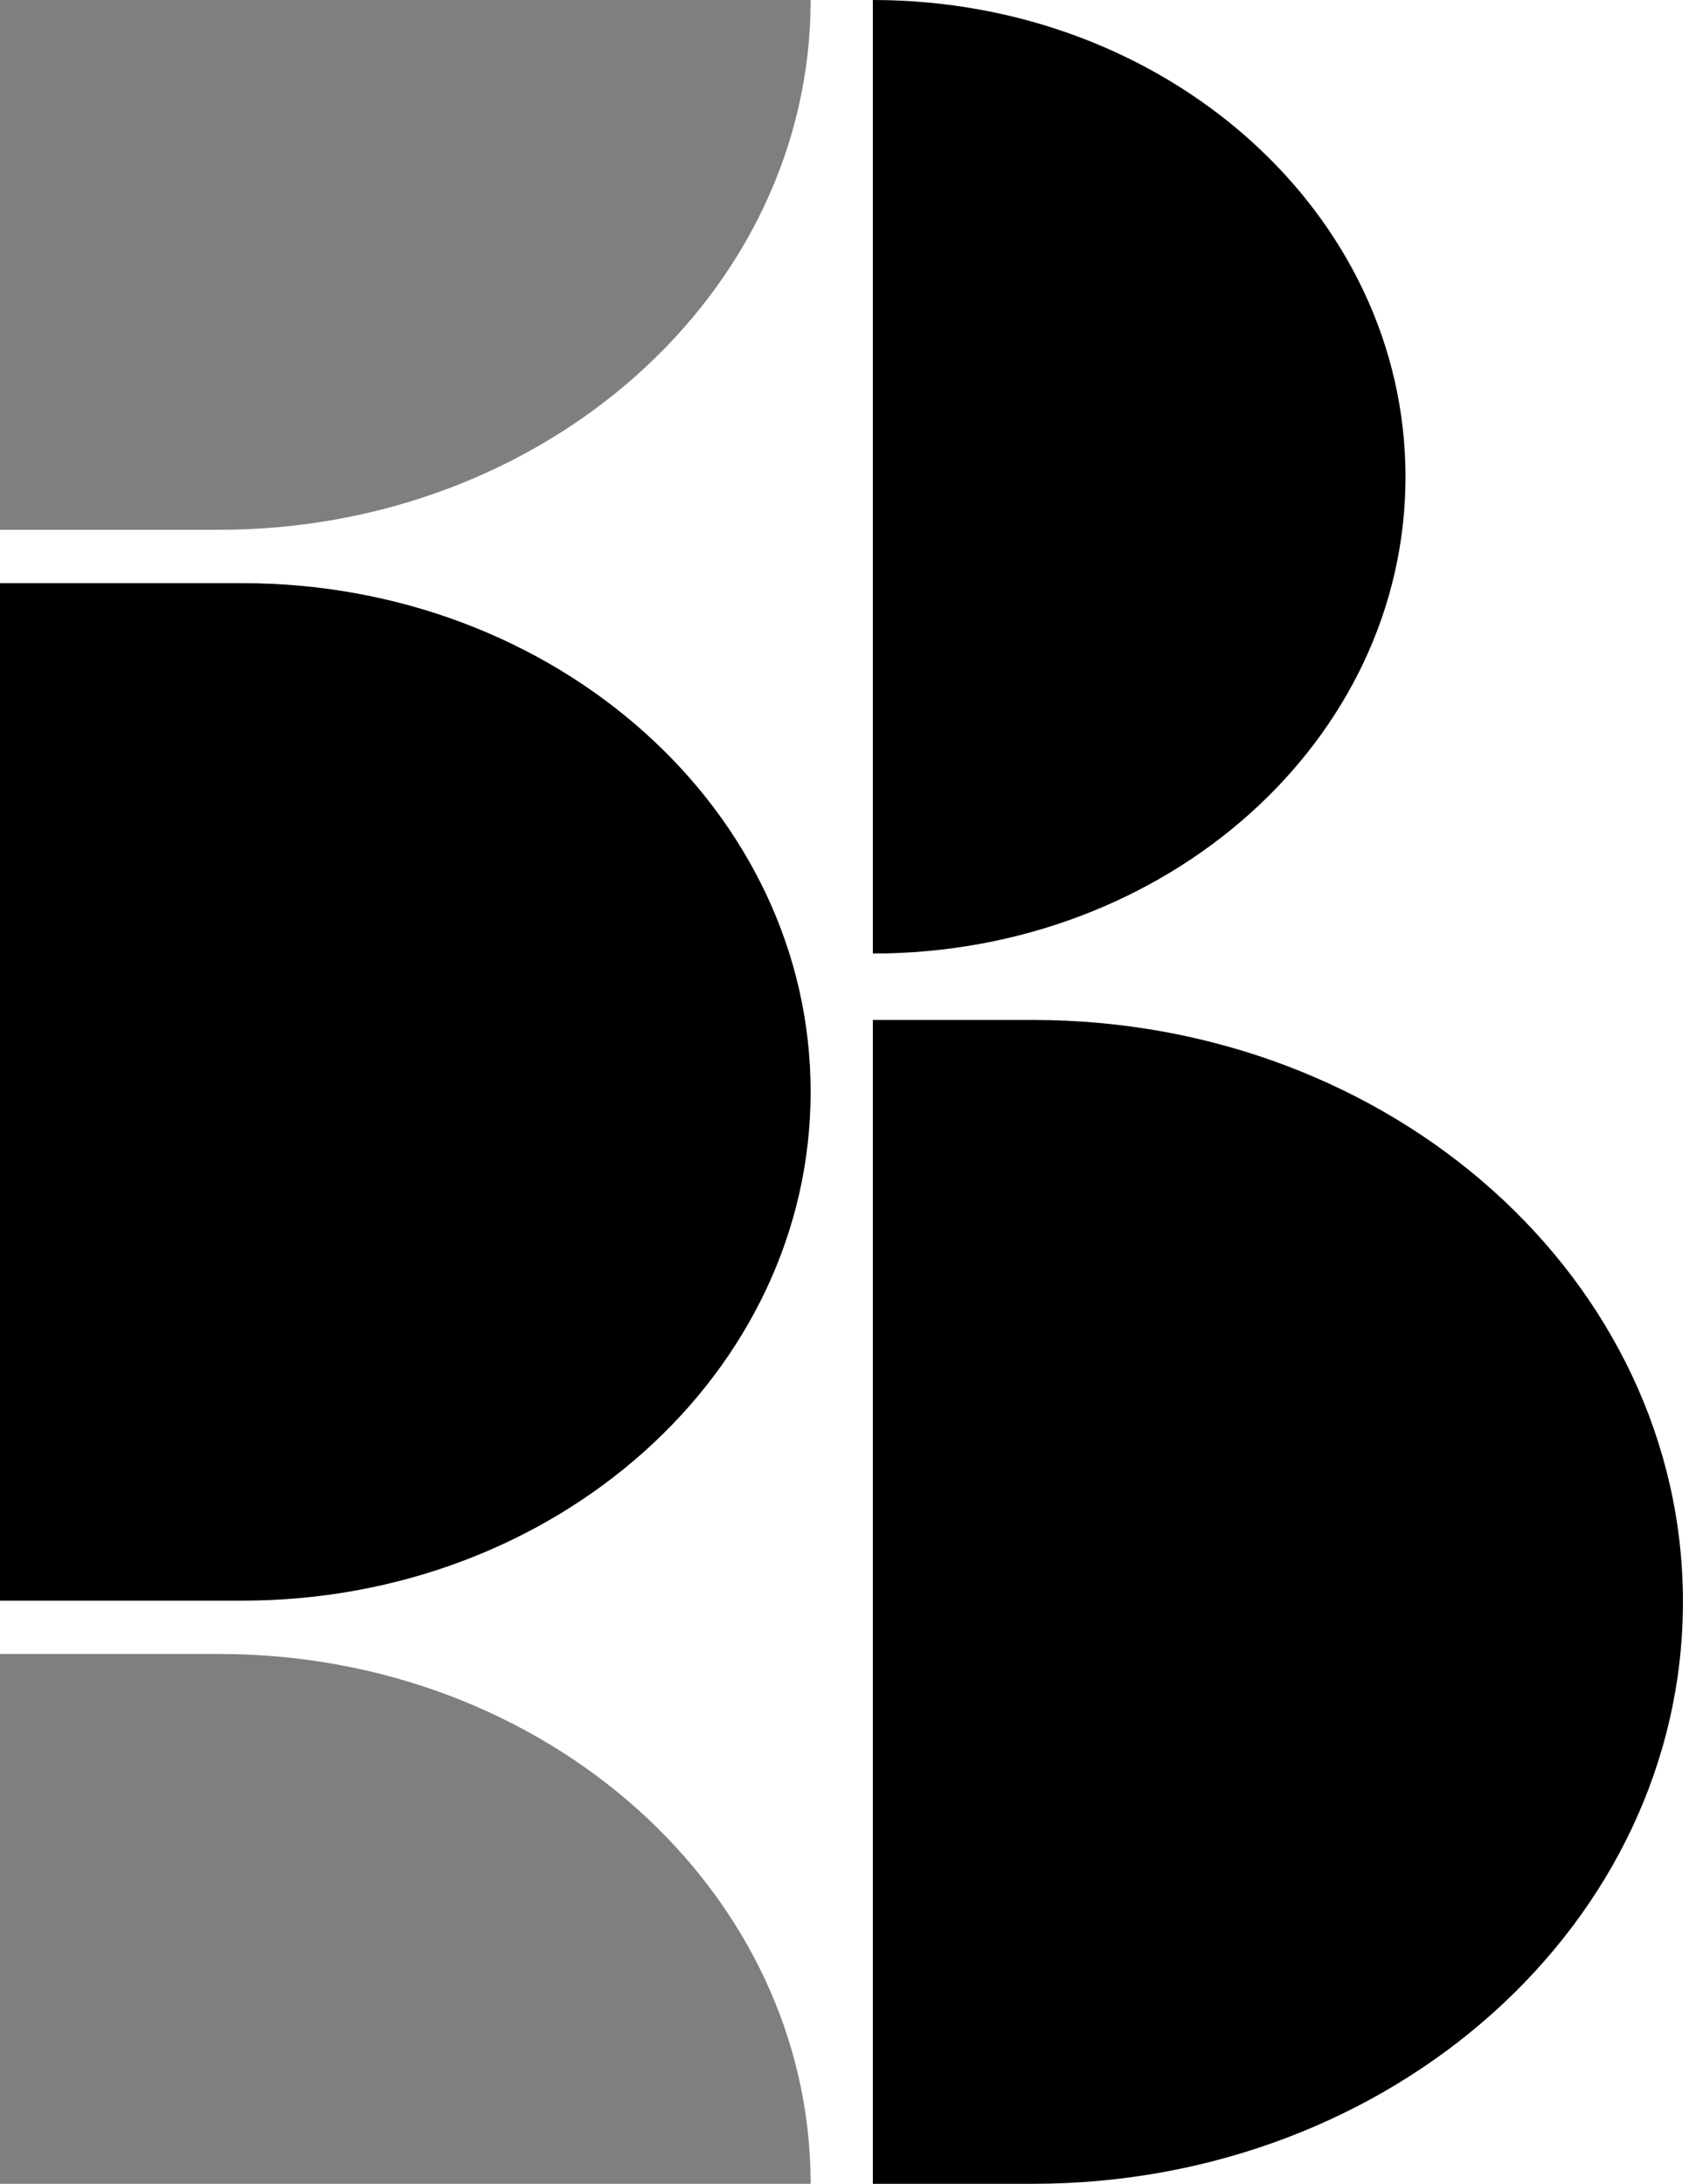
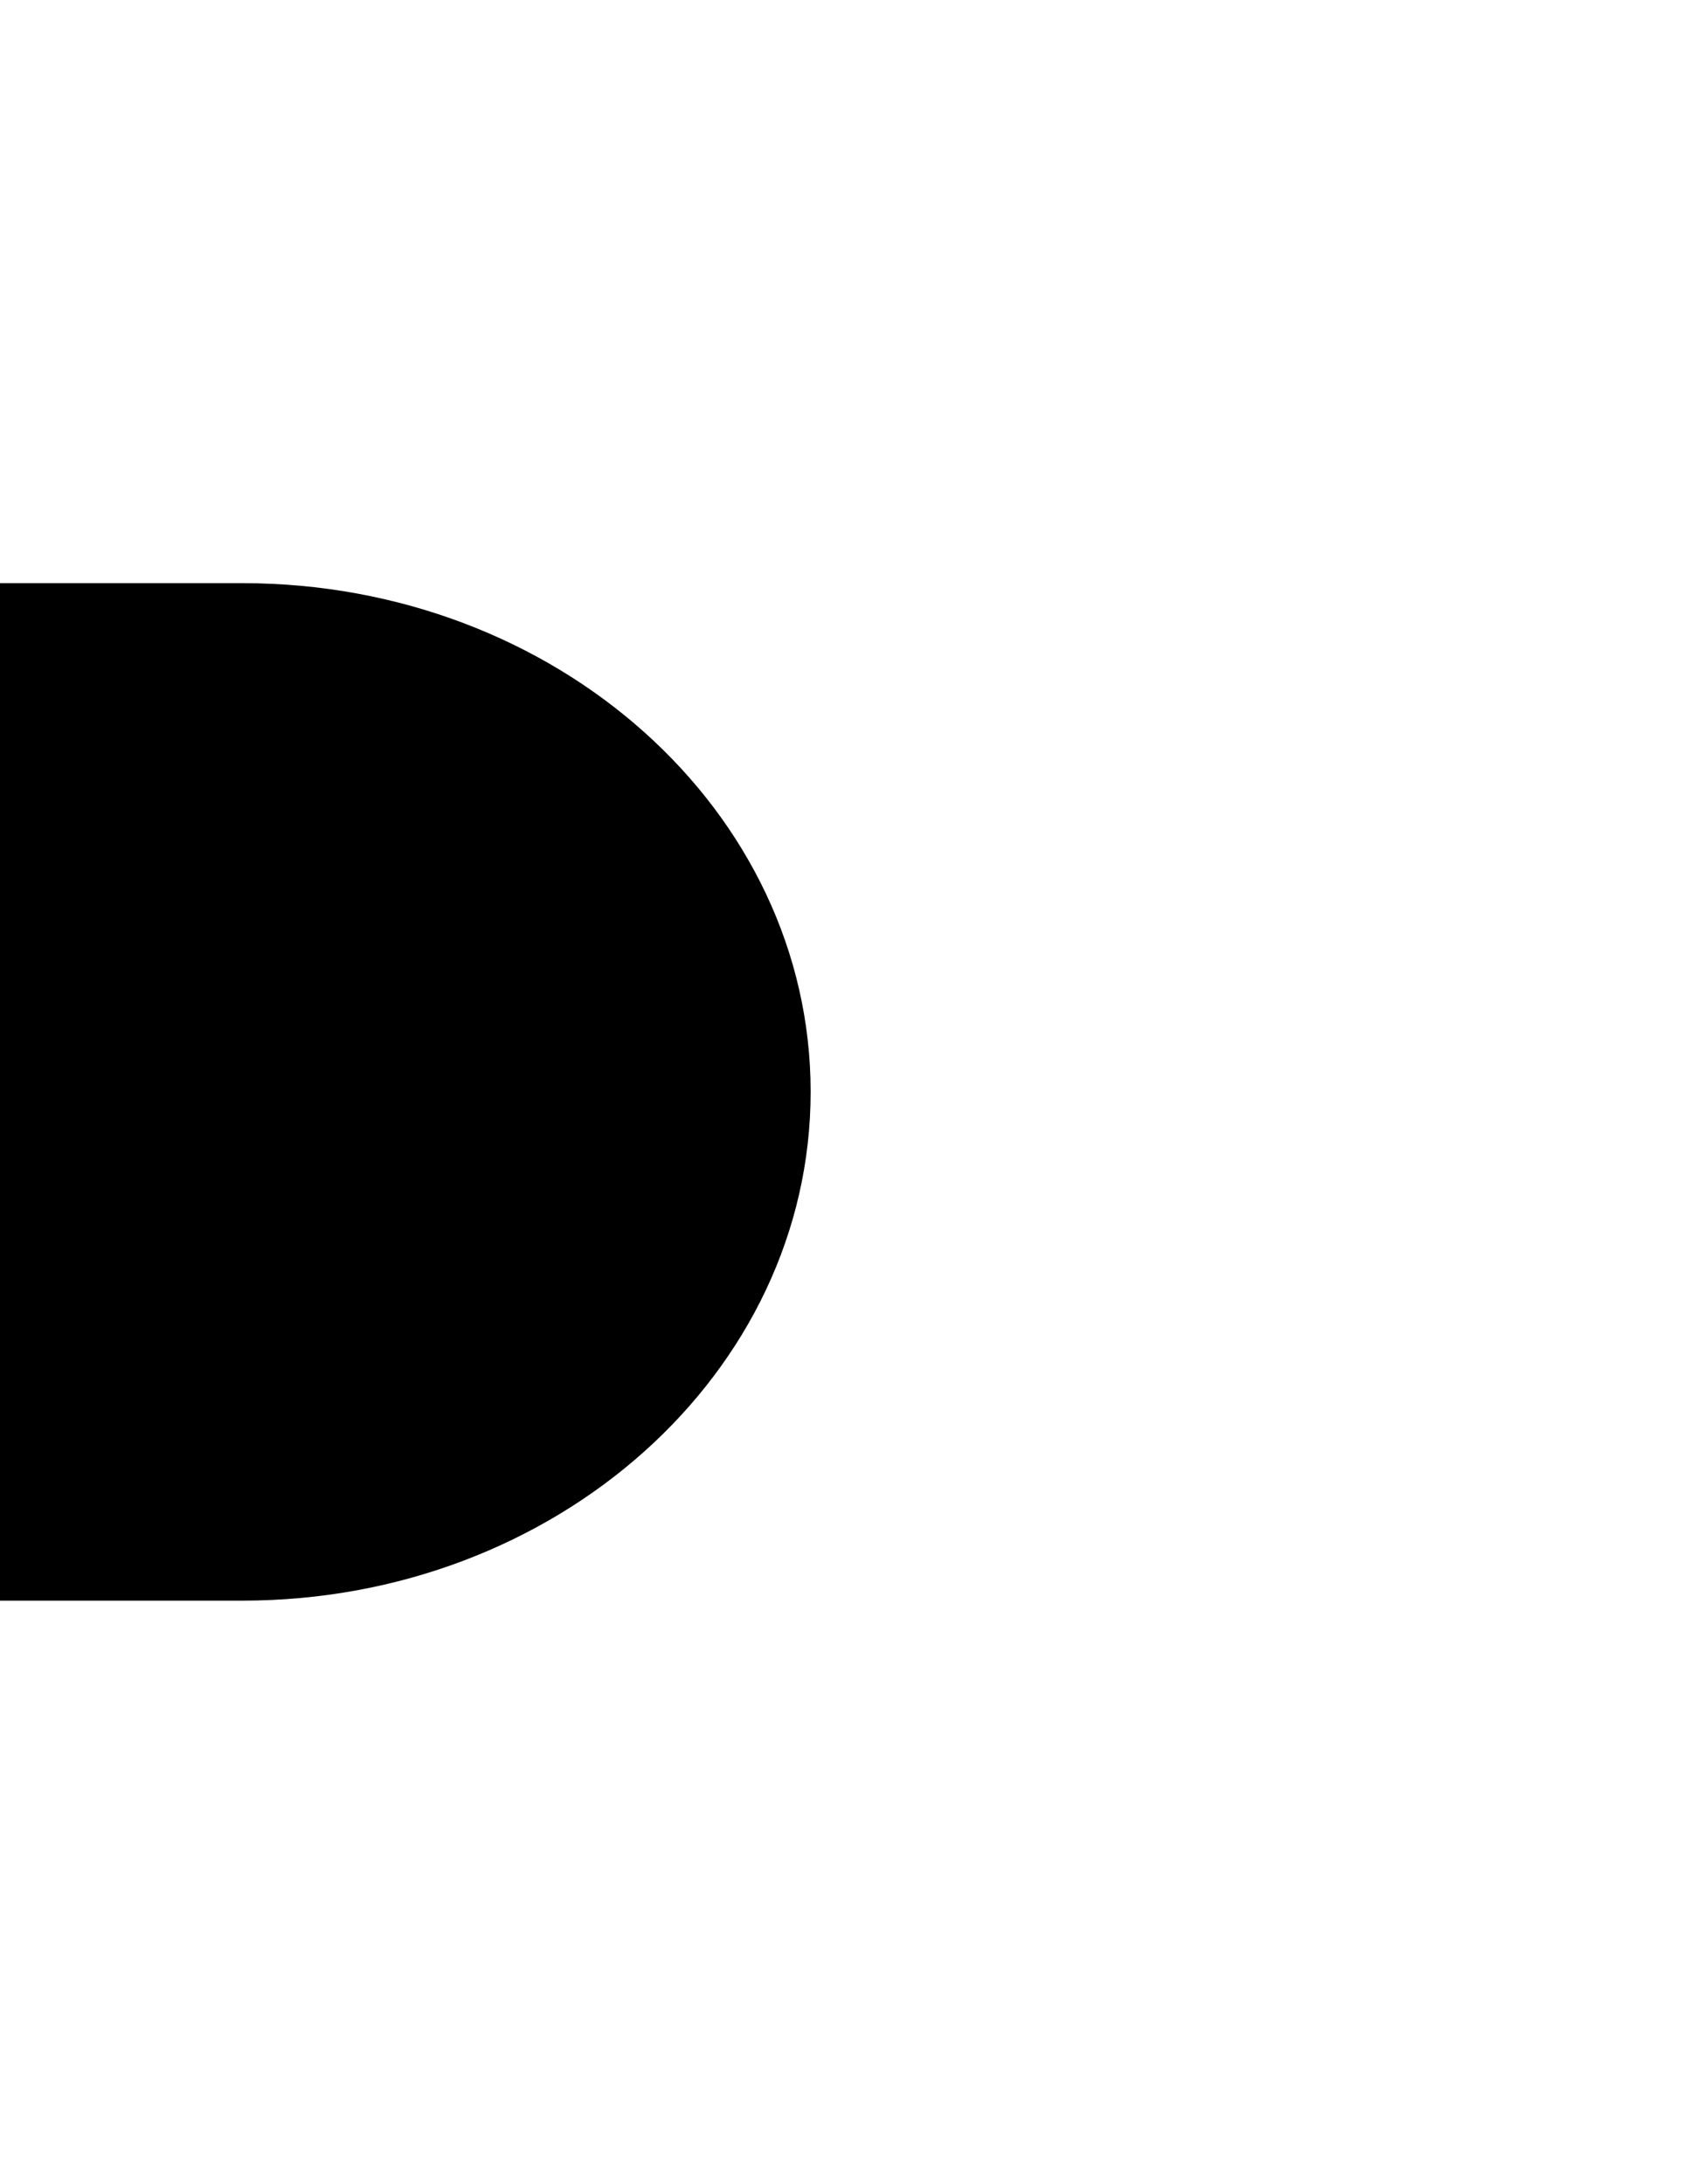
<svg xmlns="http://www.w3.org/2000/svg" width="41" height="53" viewBox="0 0 41 53" fill="none">
  <style>
    @media (prefers-color-scheme: dark) {
      .dark-white { fill: rgba(255,255,255,1.0); }
      .dark-grey { fill: rgba(255,255,255,.75); }
    }
</style>
-   <path d="M40.853 38.874C40.853 31.078 33.803 24.754 25.075 24.754H21.188V53H25.075C33.789 53 40.853 46.675 40.853 38.874Z" fill="black" class="dark-white" />
-   <path d="M34.118 11.573C34.118 5.179 28.332 0 21.188 0V23.142C28.332 23.142 34.118 17.963 34.118 11.573Z" fill="black" class="dark-white" />
-   <path d="M19.678 53C19.678 45.895 13.248 40.141 5.315 40.141H-0.001V53H19.678Z" fill="rgba(0,0,0,0.5)" class="dark-grey" />
-   <path d="M19.678 0H-0.001V12.858H5.315C13.248 12.858 19.678 7.1 19.678 0Z" fill="rgba(0,0,0,0.5)" class="dark-grey" />
  <path d="M19.678 26.498C19.678 19.678 13.502 14.153 5.884 14.153H-0.001V38.847H5.884C13.502 38.847 19.678 33.317 19.678 26.498Z" fill="black" class="dark-white" />
</svg>